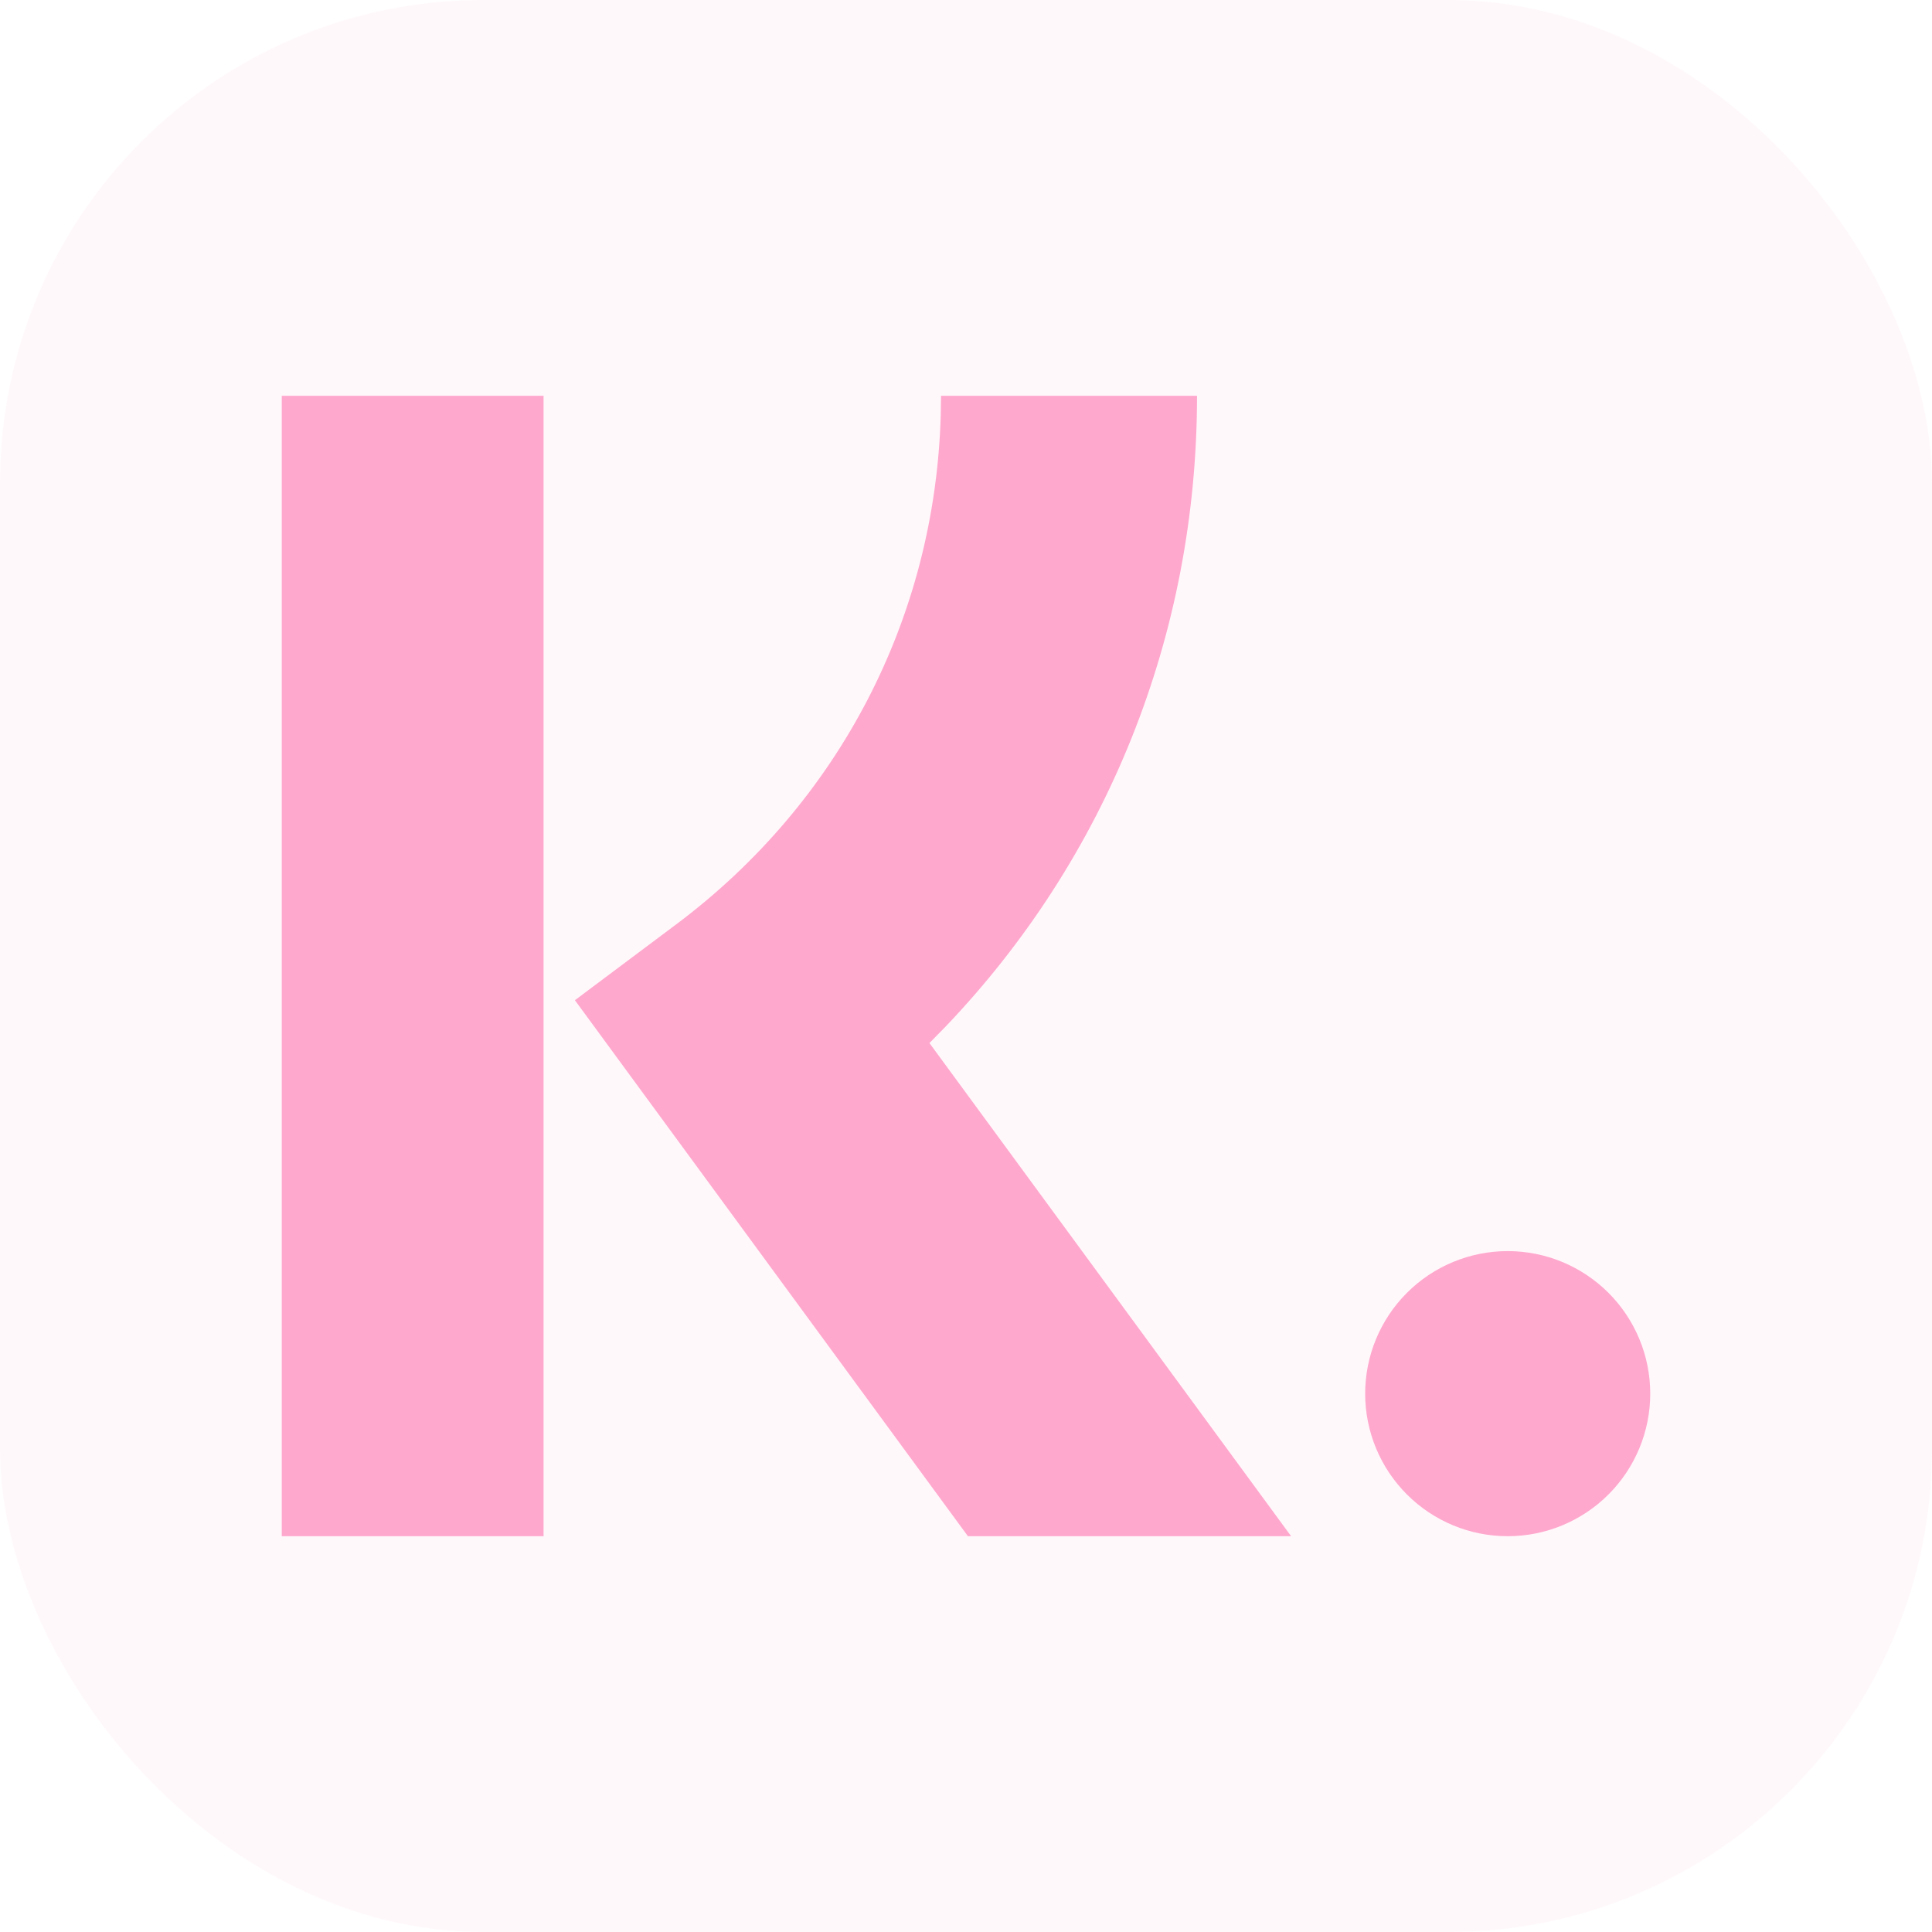
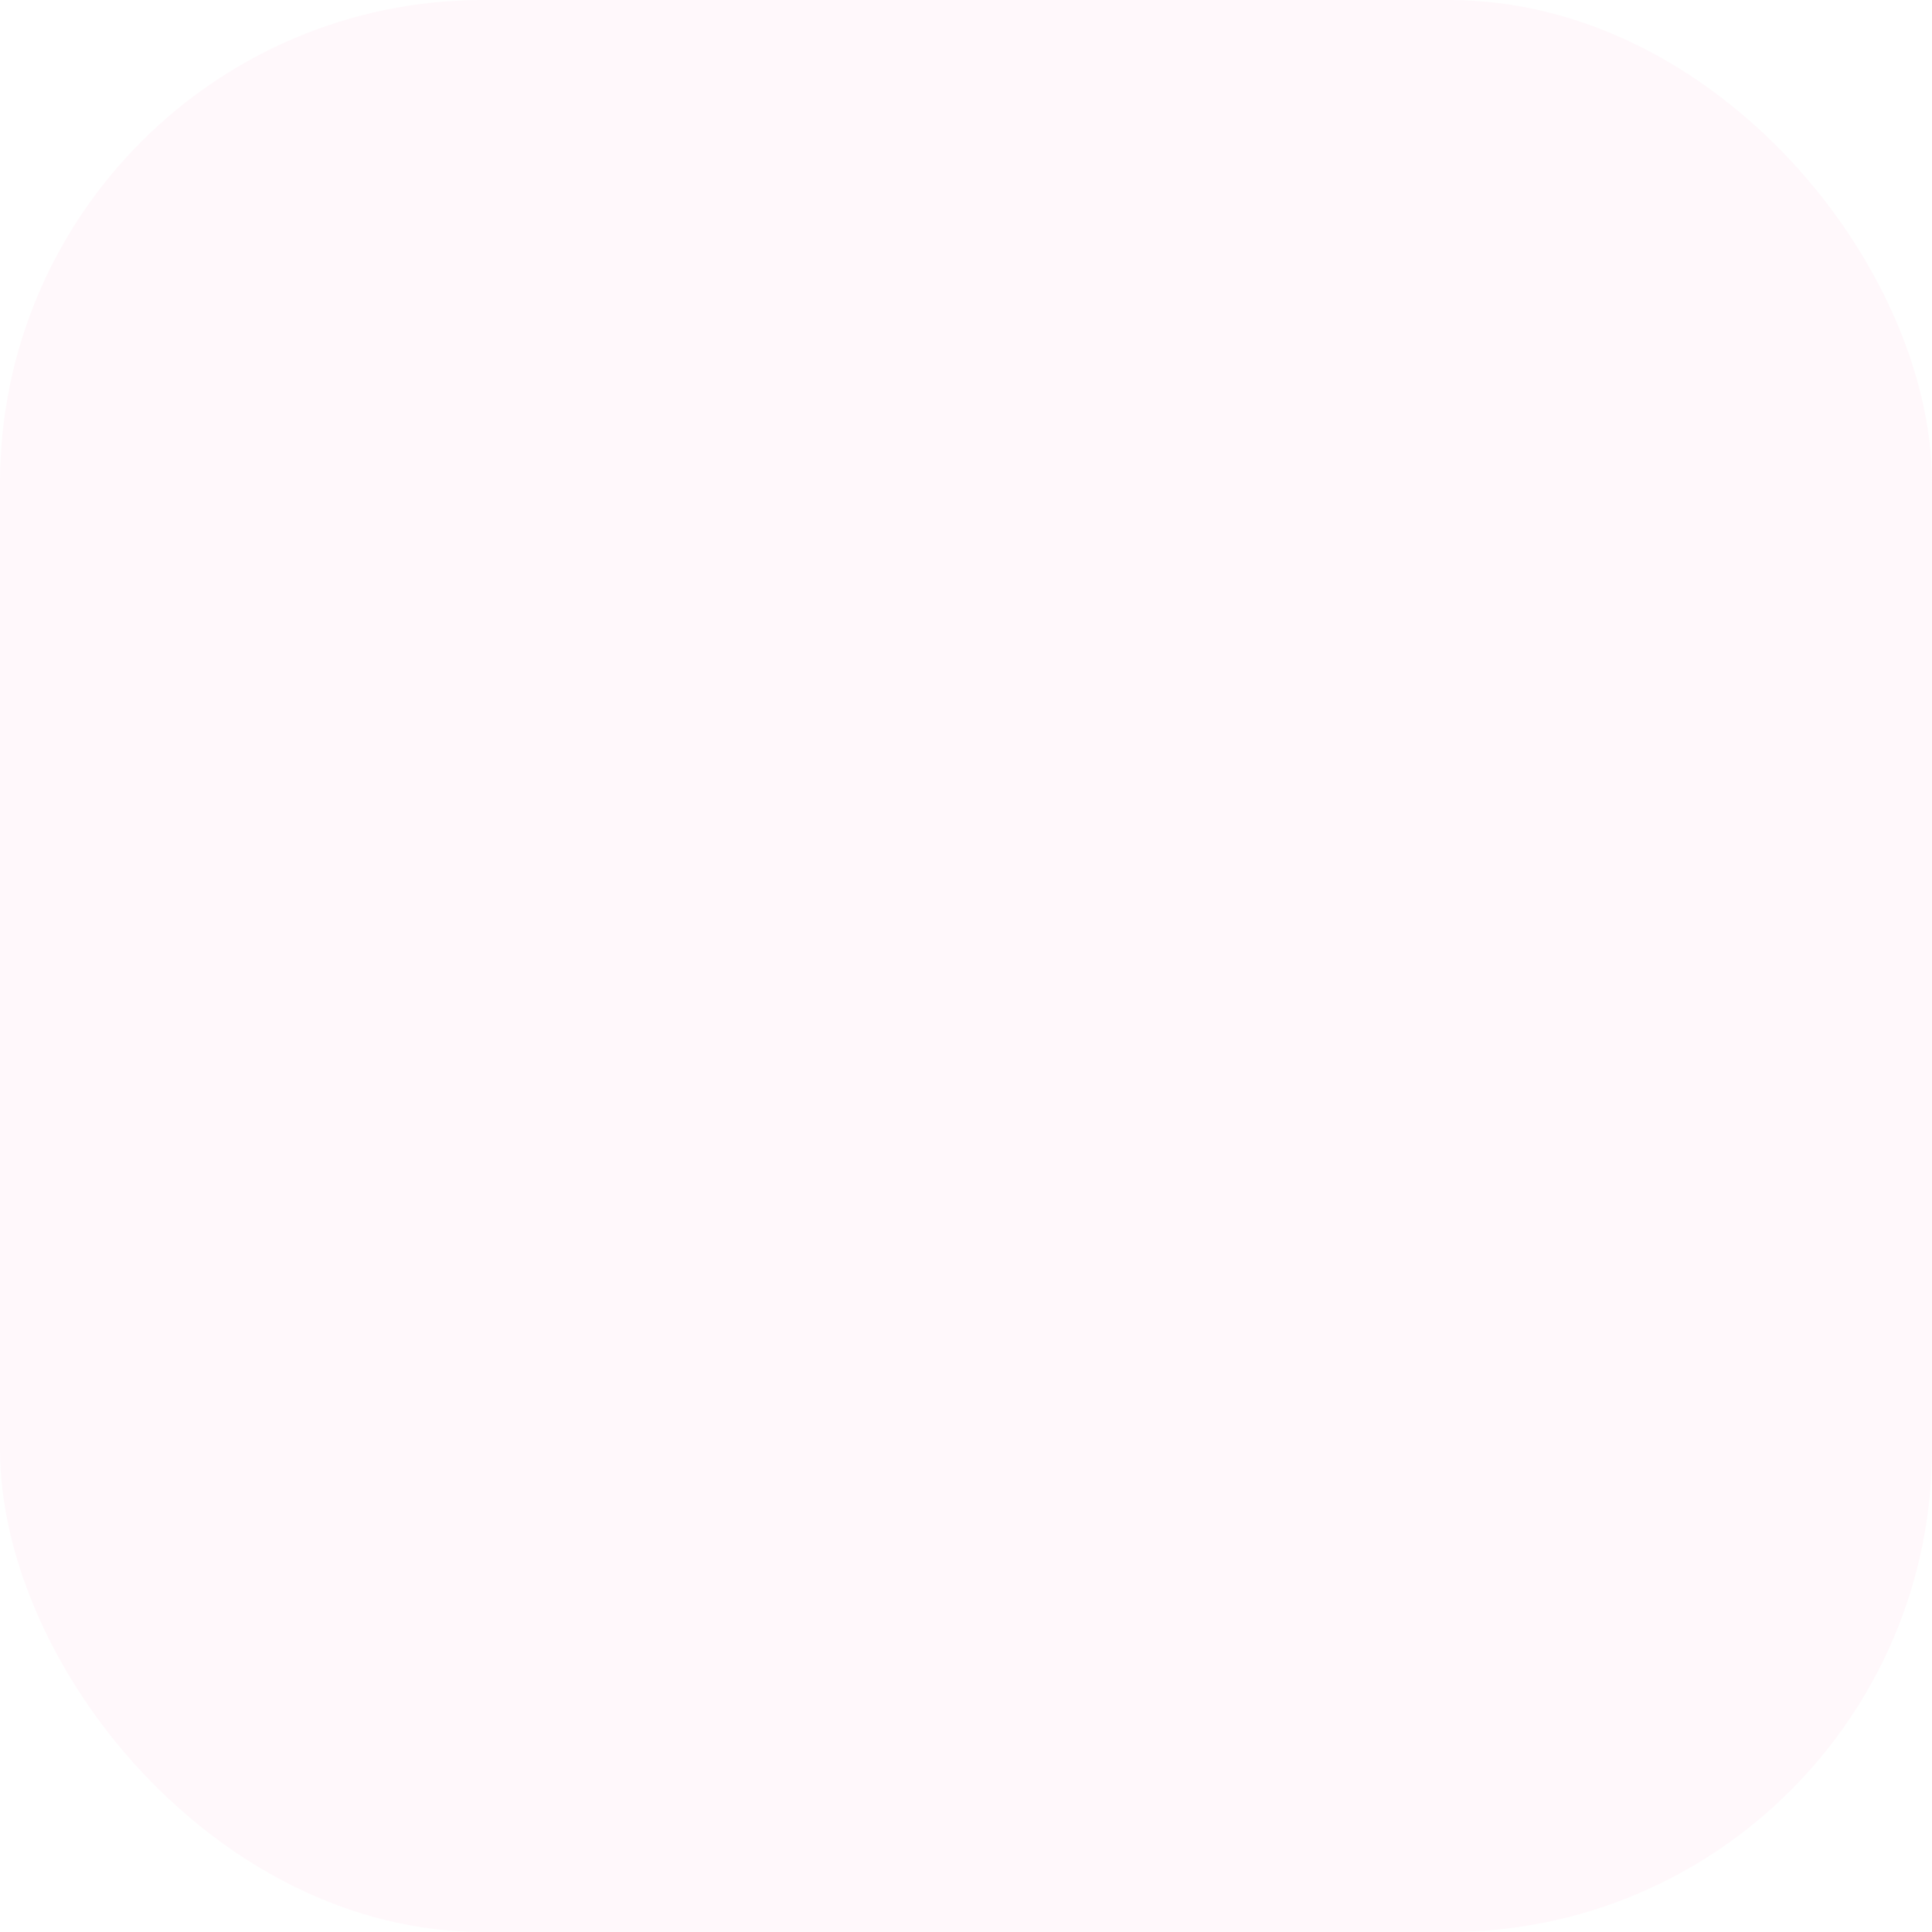
<svg xmlns="http://www.w3.org/2000/svg" fill="none" height="100%" overflow="visible" preserveAspectRatio="none" style="display: block;" viewBox="0 0 48 48" width="100%">
  <g id="Frame 26086156">
    <rect fill="#FFA8CD" fill-opacity="0.08" height="48" rx="12" width="48" />
    <g id="klarna-svgrepo-com 1">
-       <path d="M13.505 9.833V38.167H7V9.833H13.505ZM29.74 9.833C29.74 15.775 27.498 21.315 23.486 25.513L23.092 25.914L32.078 38.167H24.048L14.283 24.85L16.803 22.963C20.852 19.931 23.228 15.344 23.372 10.321L23.38 9.833H29.74ZM37.458 31.083C38.398 31.083 39.298 31.456 39.963 32.121C40.627 32.785 41 33.686 41 34.625C41 35.564 40.627 36.465 39.963 37.129C39.298 37.794 38.398 38.167 37.458 38.167C36.519 38.167 35.618 37.794 34.954 37.129C34.29 36.465 33.917 35.564 33.917 34.625C33.917 33.686 34.29 32.785 34.954 32.121C35.618 31.456 36.519 31.083 37.458 31.083Z" fill="#FFA8CD" id="Vector" />
-     </g>
+       </g>
  </g>
</svg>